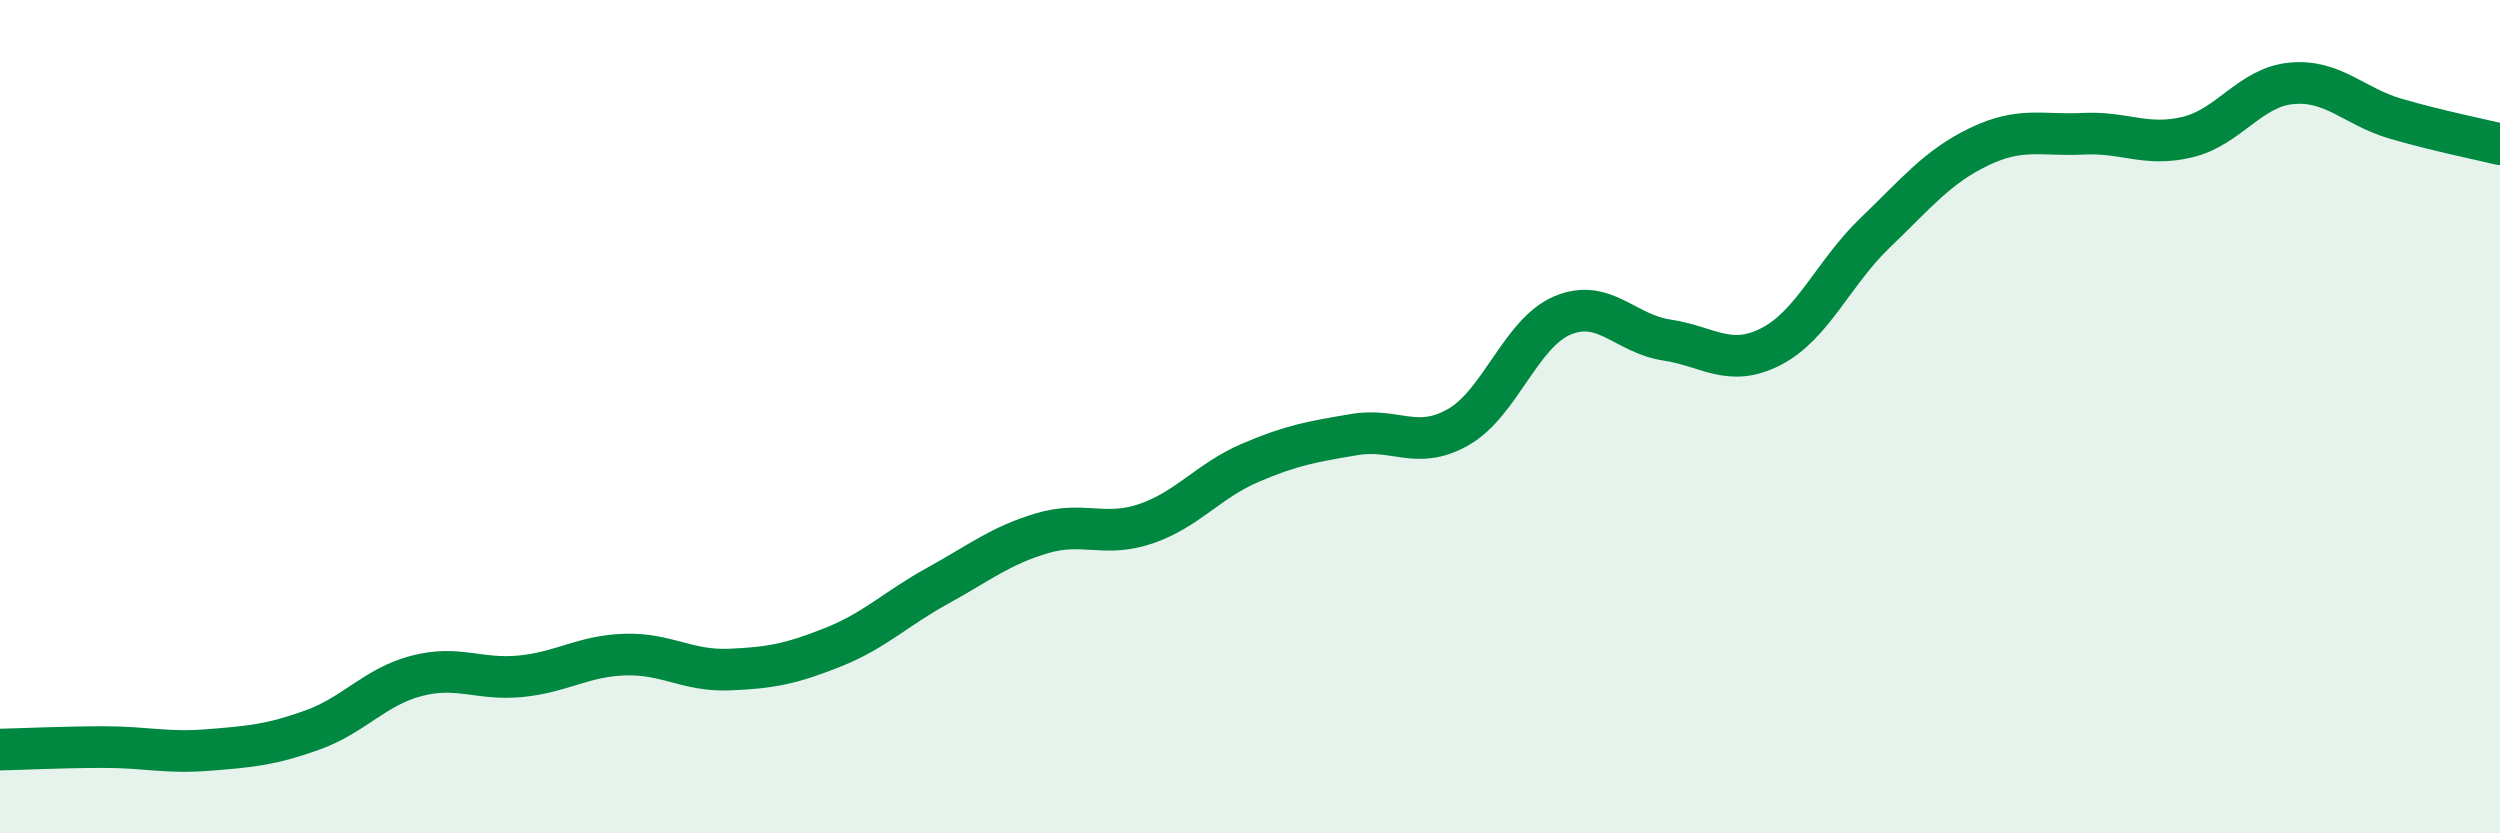
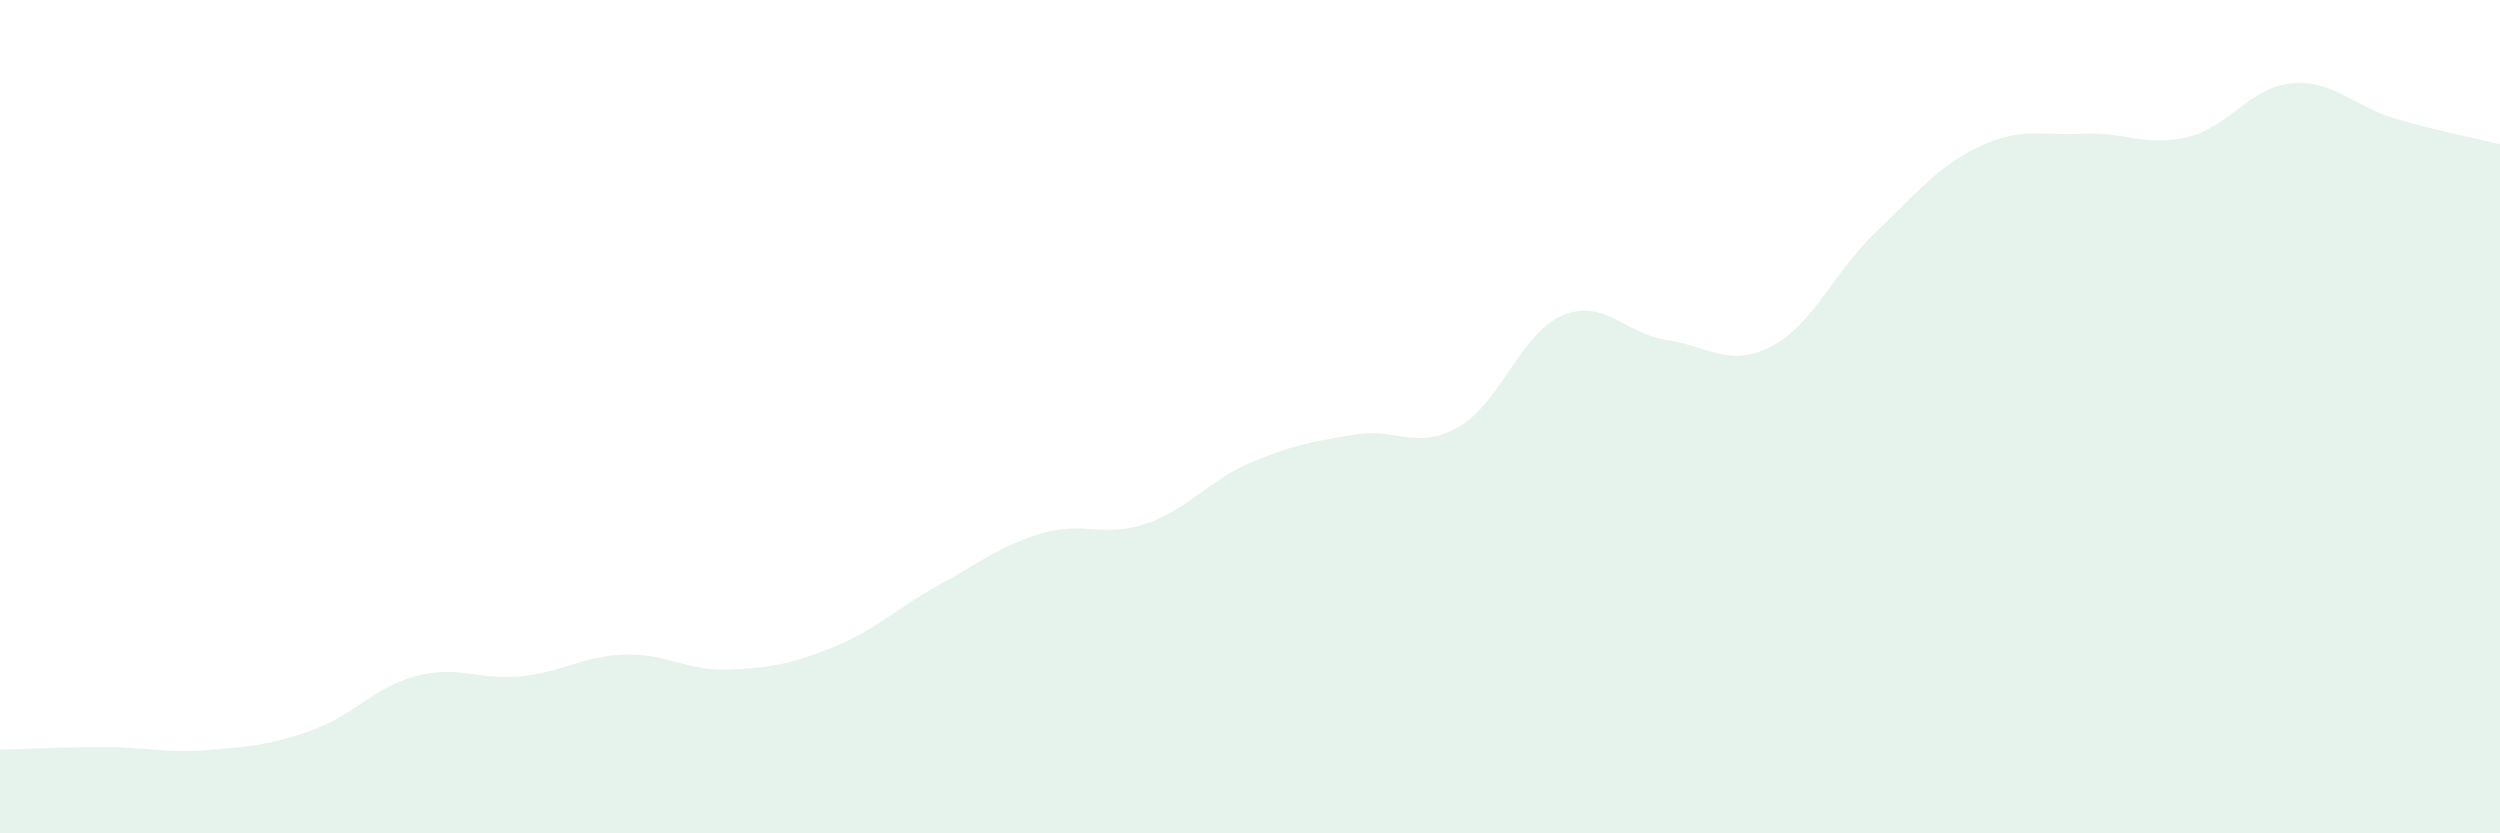
<svg xmlns="http://www.w3.org/2000/svg" width="60" height="20" viewBox="0 0 60 20">
  <path d="M 0,17.99 C 0.5,17.98 1.5,17.93 2.5,17.93 C 3.5,17.93 4,18.08 5,18 C 6,17.92 6.5,17.88 7.5,17.52 C 8.5,17.16 9,16.48 10,16.22 C 11,15.96 11.5,16.33 12.5,16.23 C 13.5,16.13 14,15.74 15,15.71 C 16,15.68 16.5,16.11 17.5,16.07 C 18.5,16.03 19,15.93 20,15.53 C 21,15.13 21.5,14.61 22.5,14.06 C 23.5,13.51 24,13.1 25,12.8 C 26,12.5 26.5,12.91 27.5,12.57 C 28.5,12.23 29,11.54 30,11.11 C 31,10.68 31.5,10.6 32.5,10.43 C 33.5,10.26 34,10.82 35,10.25 C 36,9.68 36.5,7.99 37.5,7.57 C 38.5,7.15 39,8.01 40,8.16 C 41,8.31 41.5,8.83 42.5,8.32 C 43.5,7.81 44,6.55 45,5.59 C 46,4.63 46.5,4 47.5,3.52 C 48.5,3.04 49,3.26 50,3.21 C 51,3.16 51.5,3.53 52.5,3.29 C 53.5,3.05 54,2.09 55,2 C 56,1.91 56.5,2.56 57.5,2.85 C 58.5,3.14 59.5,3.34 60,3.46L60 20L0 20Z" fill="#008740" opacity="0.1" stroke-linecap="round" stroke-linejoin="round" />
-   <path d="M 0,17.99 C 0.5,17.98 1.5,17.93 2.5,17.93 C 3.5,17.93 4,18.08 5,18 C 6,17.92 6.5,17.88 7.5,17.52 C 8.5,17.16 9,16.48 10,16.22 C 11,15.96 11.5,16.33 12.5,16.23 C 13.5,16.13 14,15.74 15,15.71 C 16,15.68 16.5,16.11 17.5,16.07 C 18.5,16.03 19,15.93 20,15.53 C 21,15.13 21.5,14.61 22.5,14.06 C 23.5,13.51 24,13.1 25,12.8 C 26,12.5 26.5,12.91 27.5,12.57 C 28.5,12.23 29,11.54 30,11.11 C 31,10.68 31.5,10.6 32.5,10.43 C 33.5,10.26 34,10.82 35,10.25 C 36,9.68 36.5,7.99 37.5,7.57 C 38.5,7.15 39,8.01 40,8.16 C 41,8.31 41.5,8.83 42.5,8.32 C 43.5,7.81 44,6.55 45,5.59 C 46,4.63 46.5,4 47.5,3.52 C 48.5,3.04 49,3.26 50,3.21 C 51,3.16 51.5,3.53 52.5,3.29 C 53.5,3.05 54,2.09 55,2 C 56,1.91 56.5,2.56 57.5,2.85 C 58.5,3.14 59.5,3.34 60,3.46" stroke="#008740" stroke-width="1" fill="none" stroke-linecap="round" stroke-linejoin="round" />
</svg>